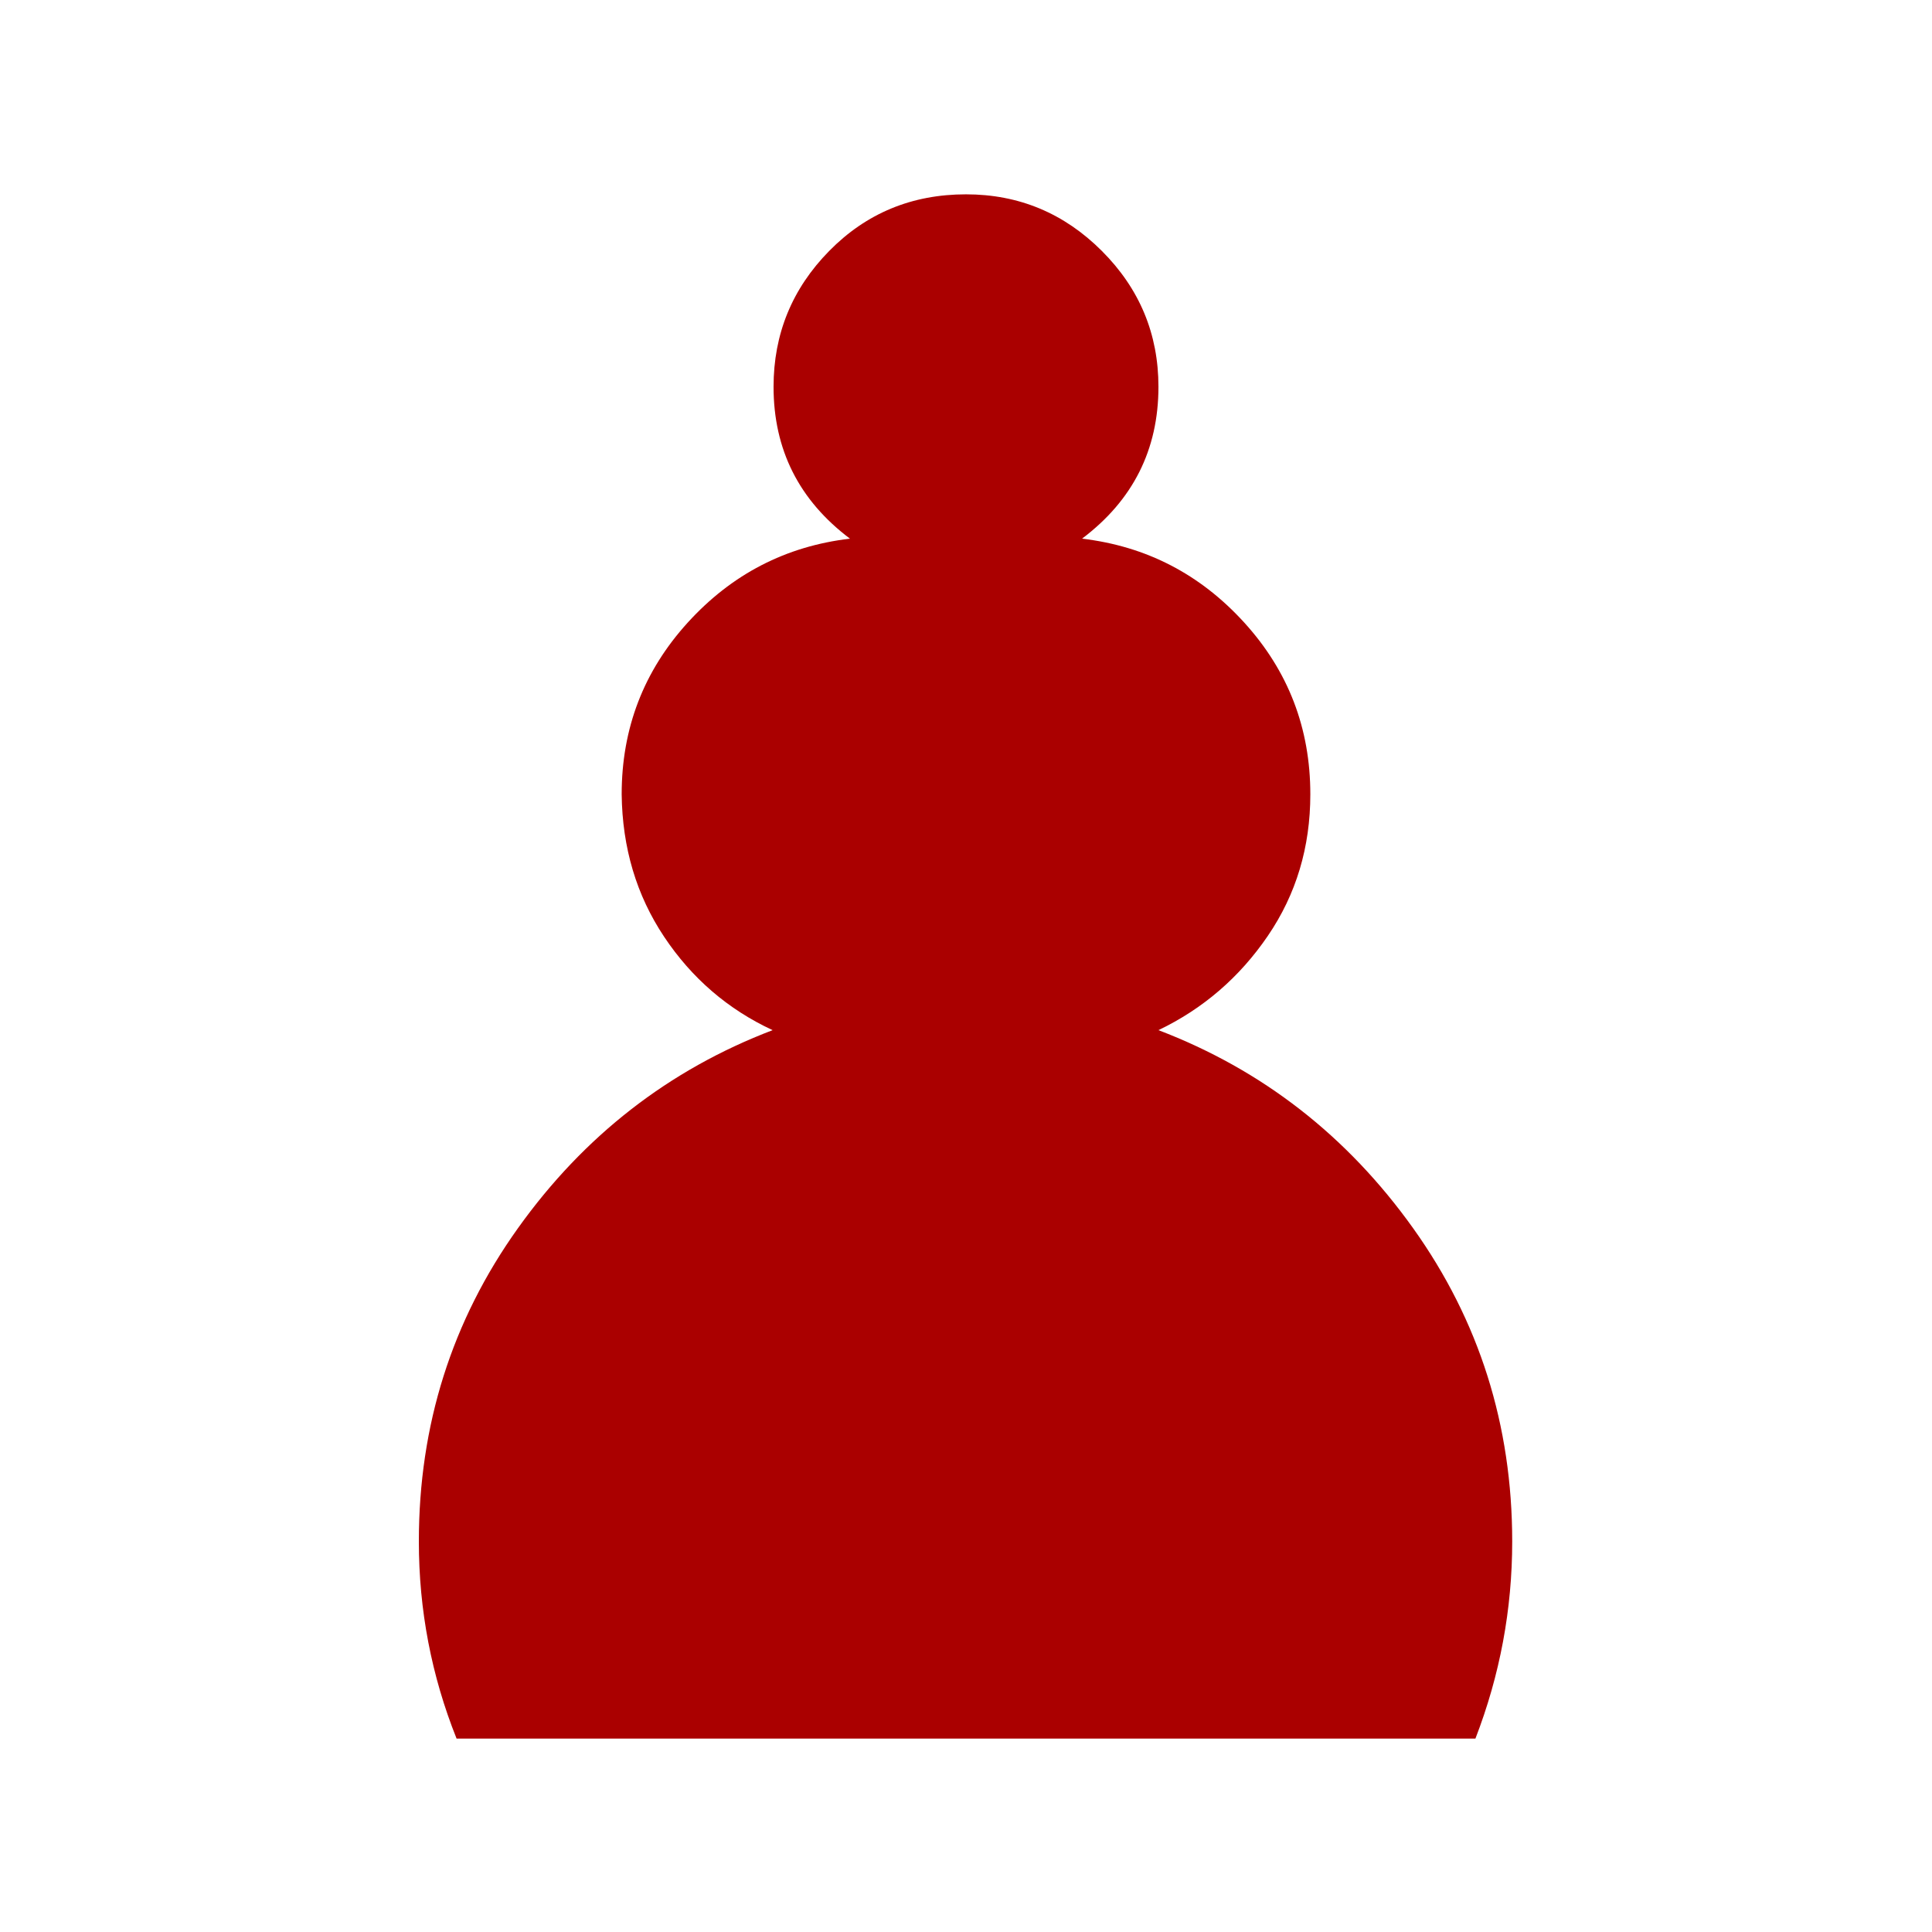
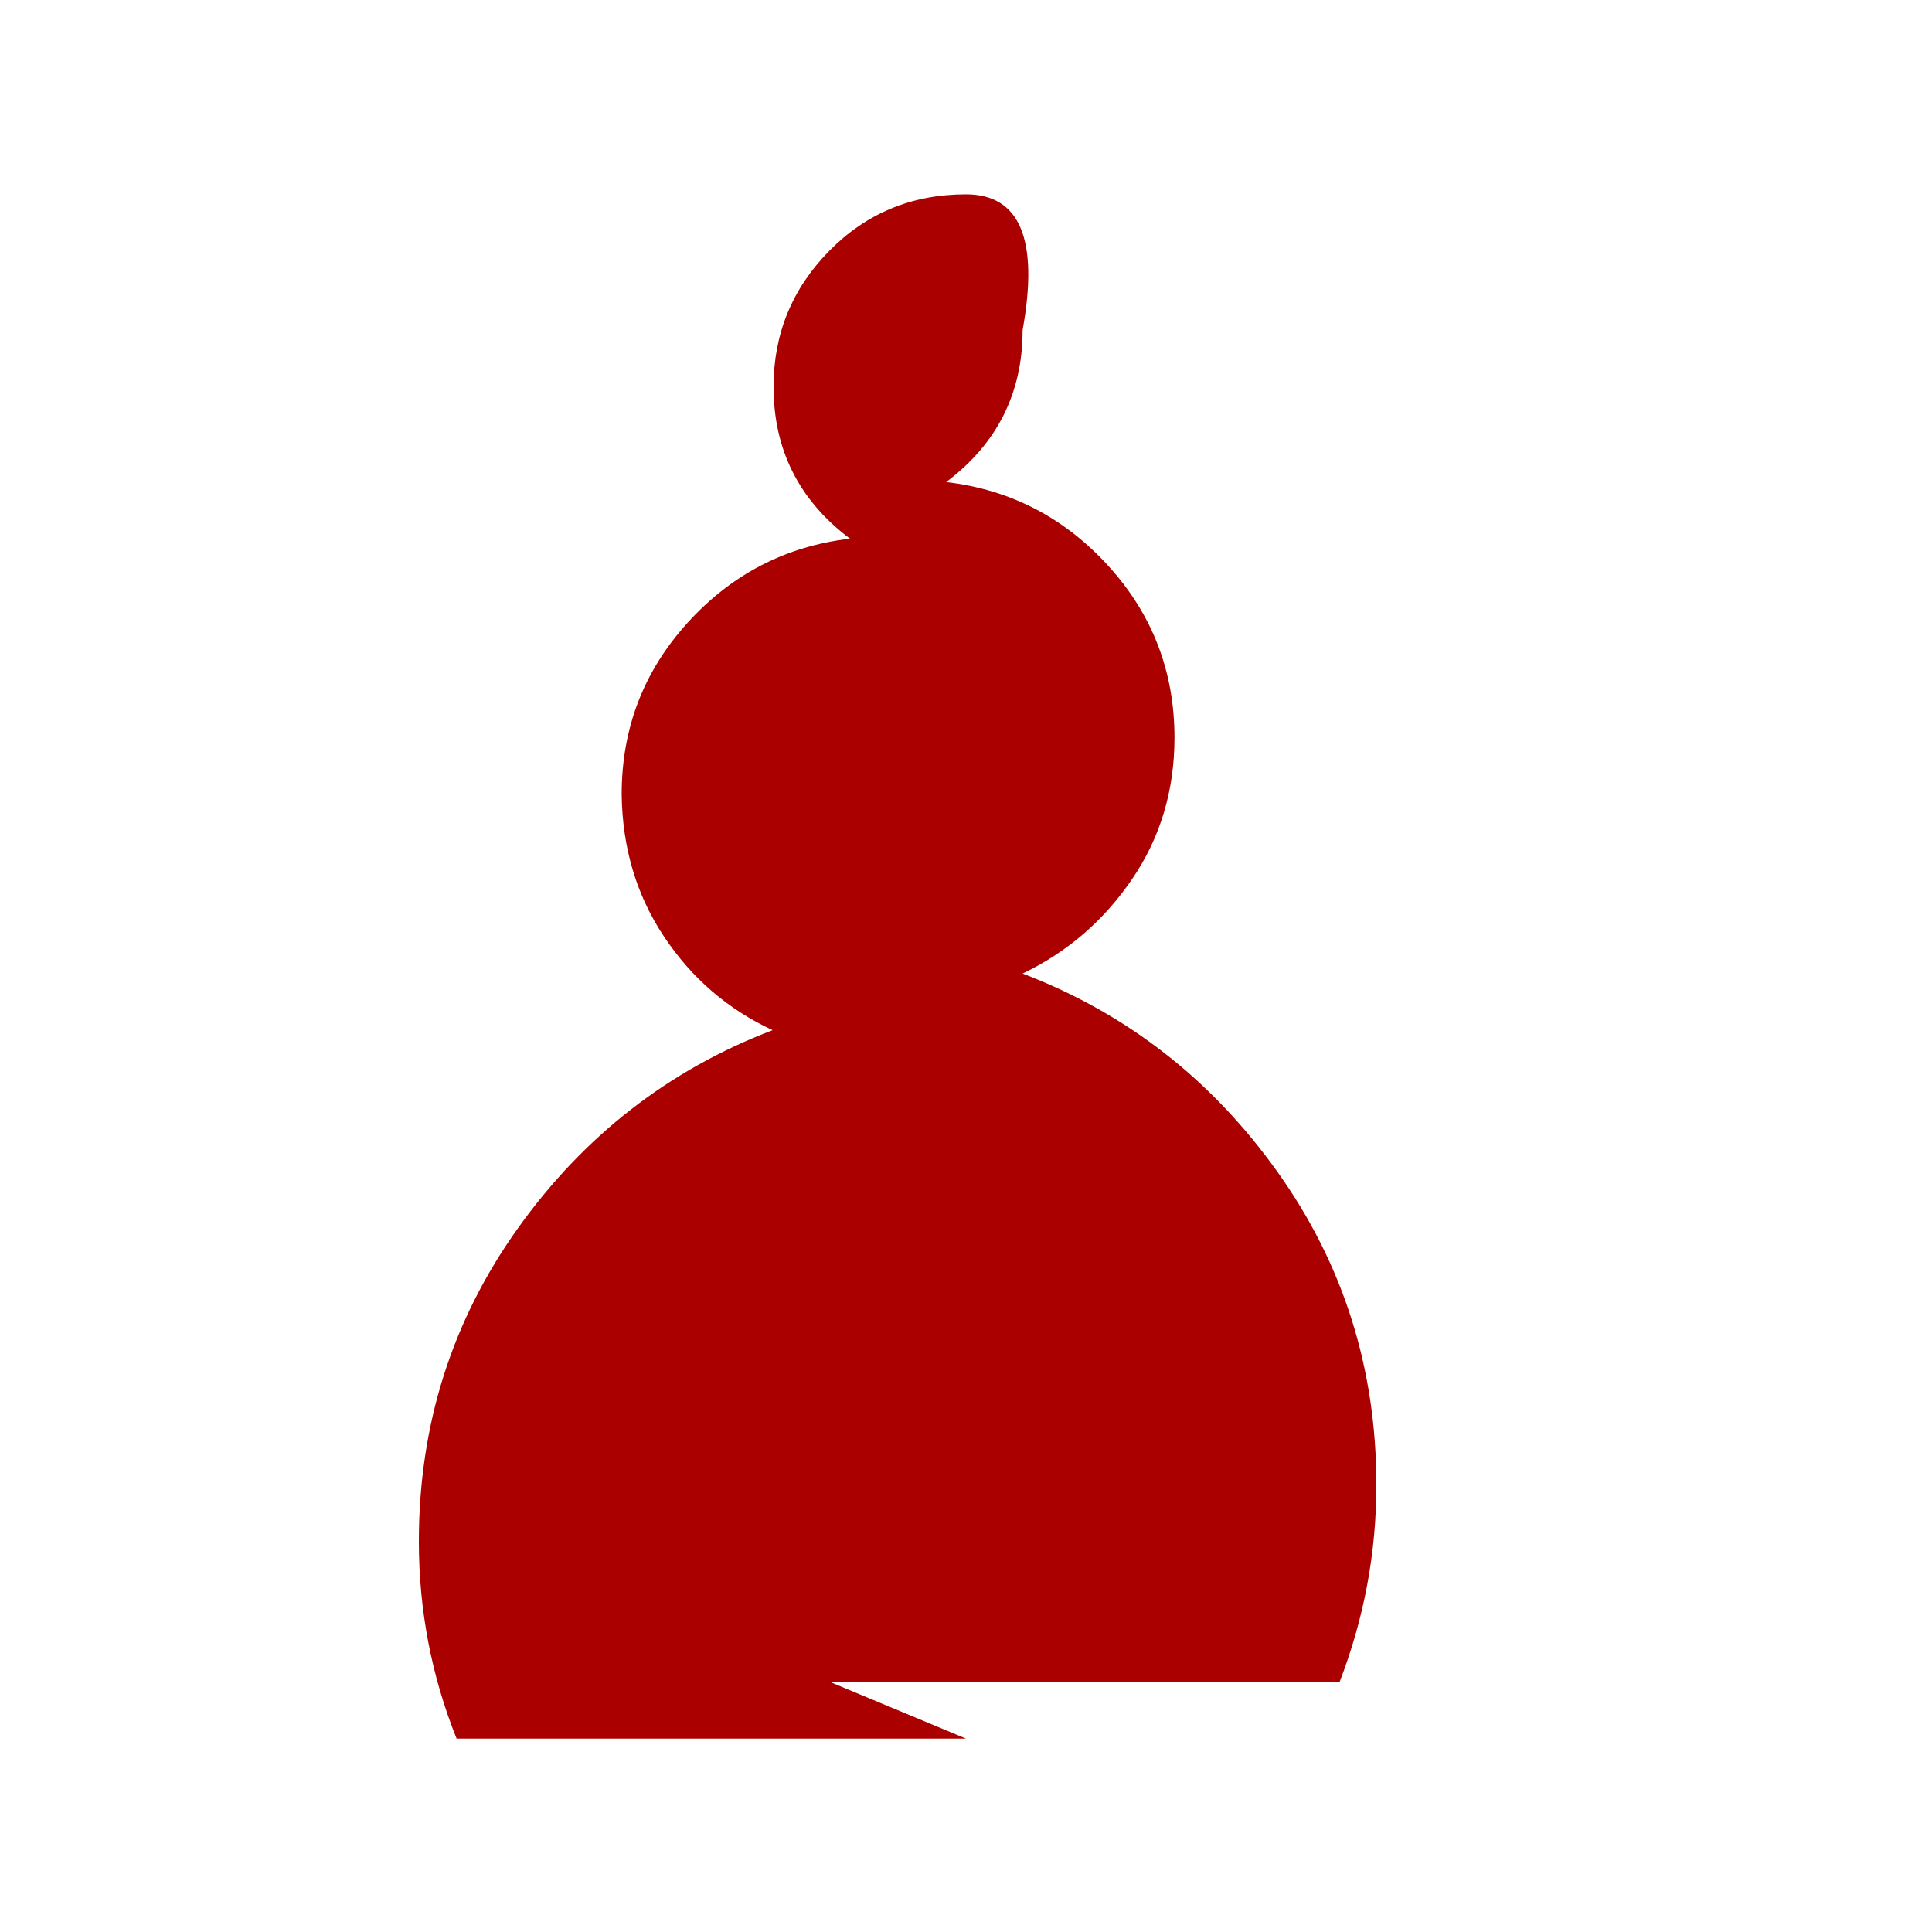
<svg xmlns="http://www.w3.org/2000/svg" viewBox="0 0 2048 2048">
-   <path style="color:black;" d="m1024 205h-540q-40 100-40 209 0 185 105 332t270 210q-71 33-115 99t-45 151q0 105 70 182t172 89q-81 61-81 161 0 84 59 144t145 60q84 0 144-60t60-144q0-100-81-161 102-12 172-89t70-182q0-84-45-150t-116-100q165-63 270-210t105-332q0-108-39-209h-540z" fill-rule="nonzero" transform="translate(0,2048) scale(1,-1)" display="block" fill="#a00" />
+   <path style="color:black;" d="m1024 205h-540q-40 100-40 209 0 185 105 332t270 210q-71 33-115 99t-45 151q0 105 70 182t172 89q-81 61-81 161 0 84 59 144t145 60t60-144q0-100-81-161 102-12 172-89t70-182q0-84-45-150t-116-100q165-63 270-210t105-332q0-108-39-209h-540z" fill-rule="nonzero" transform="translate(0,2048) scale(1,-1)" display="block" fill="#a00" />
</svg>